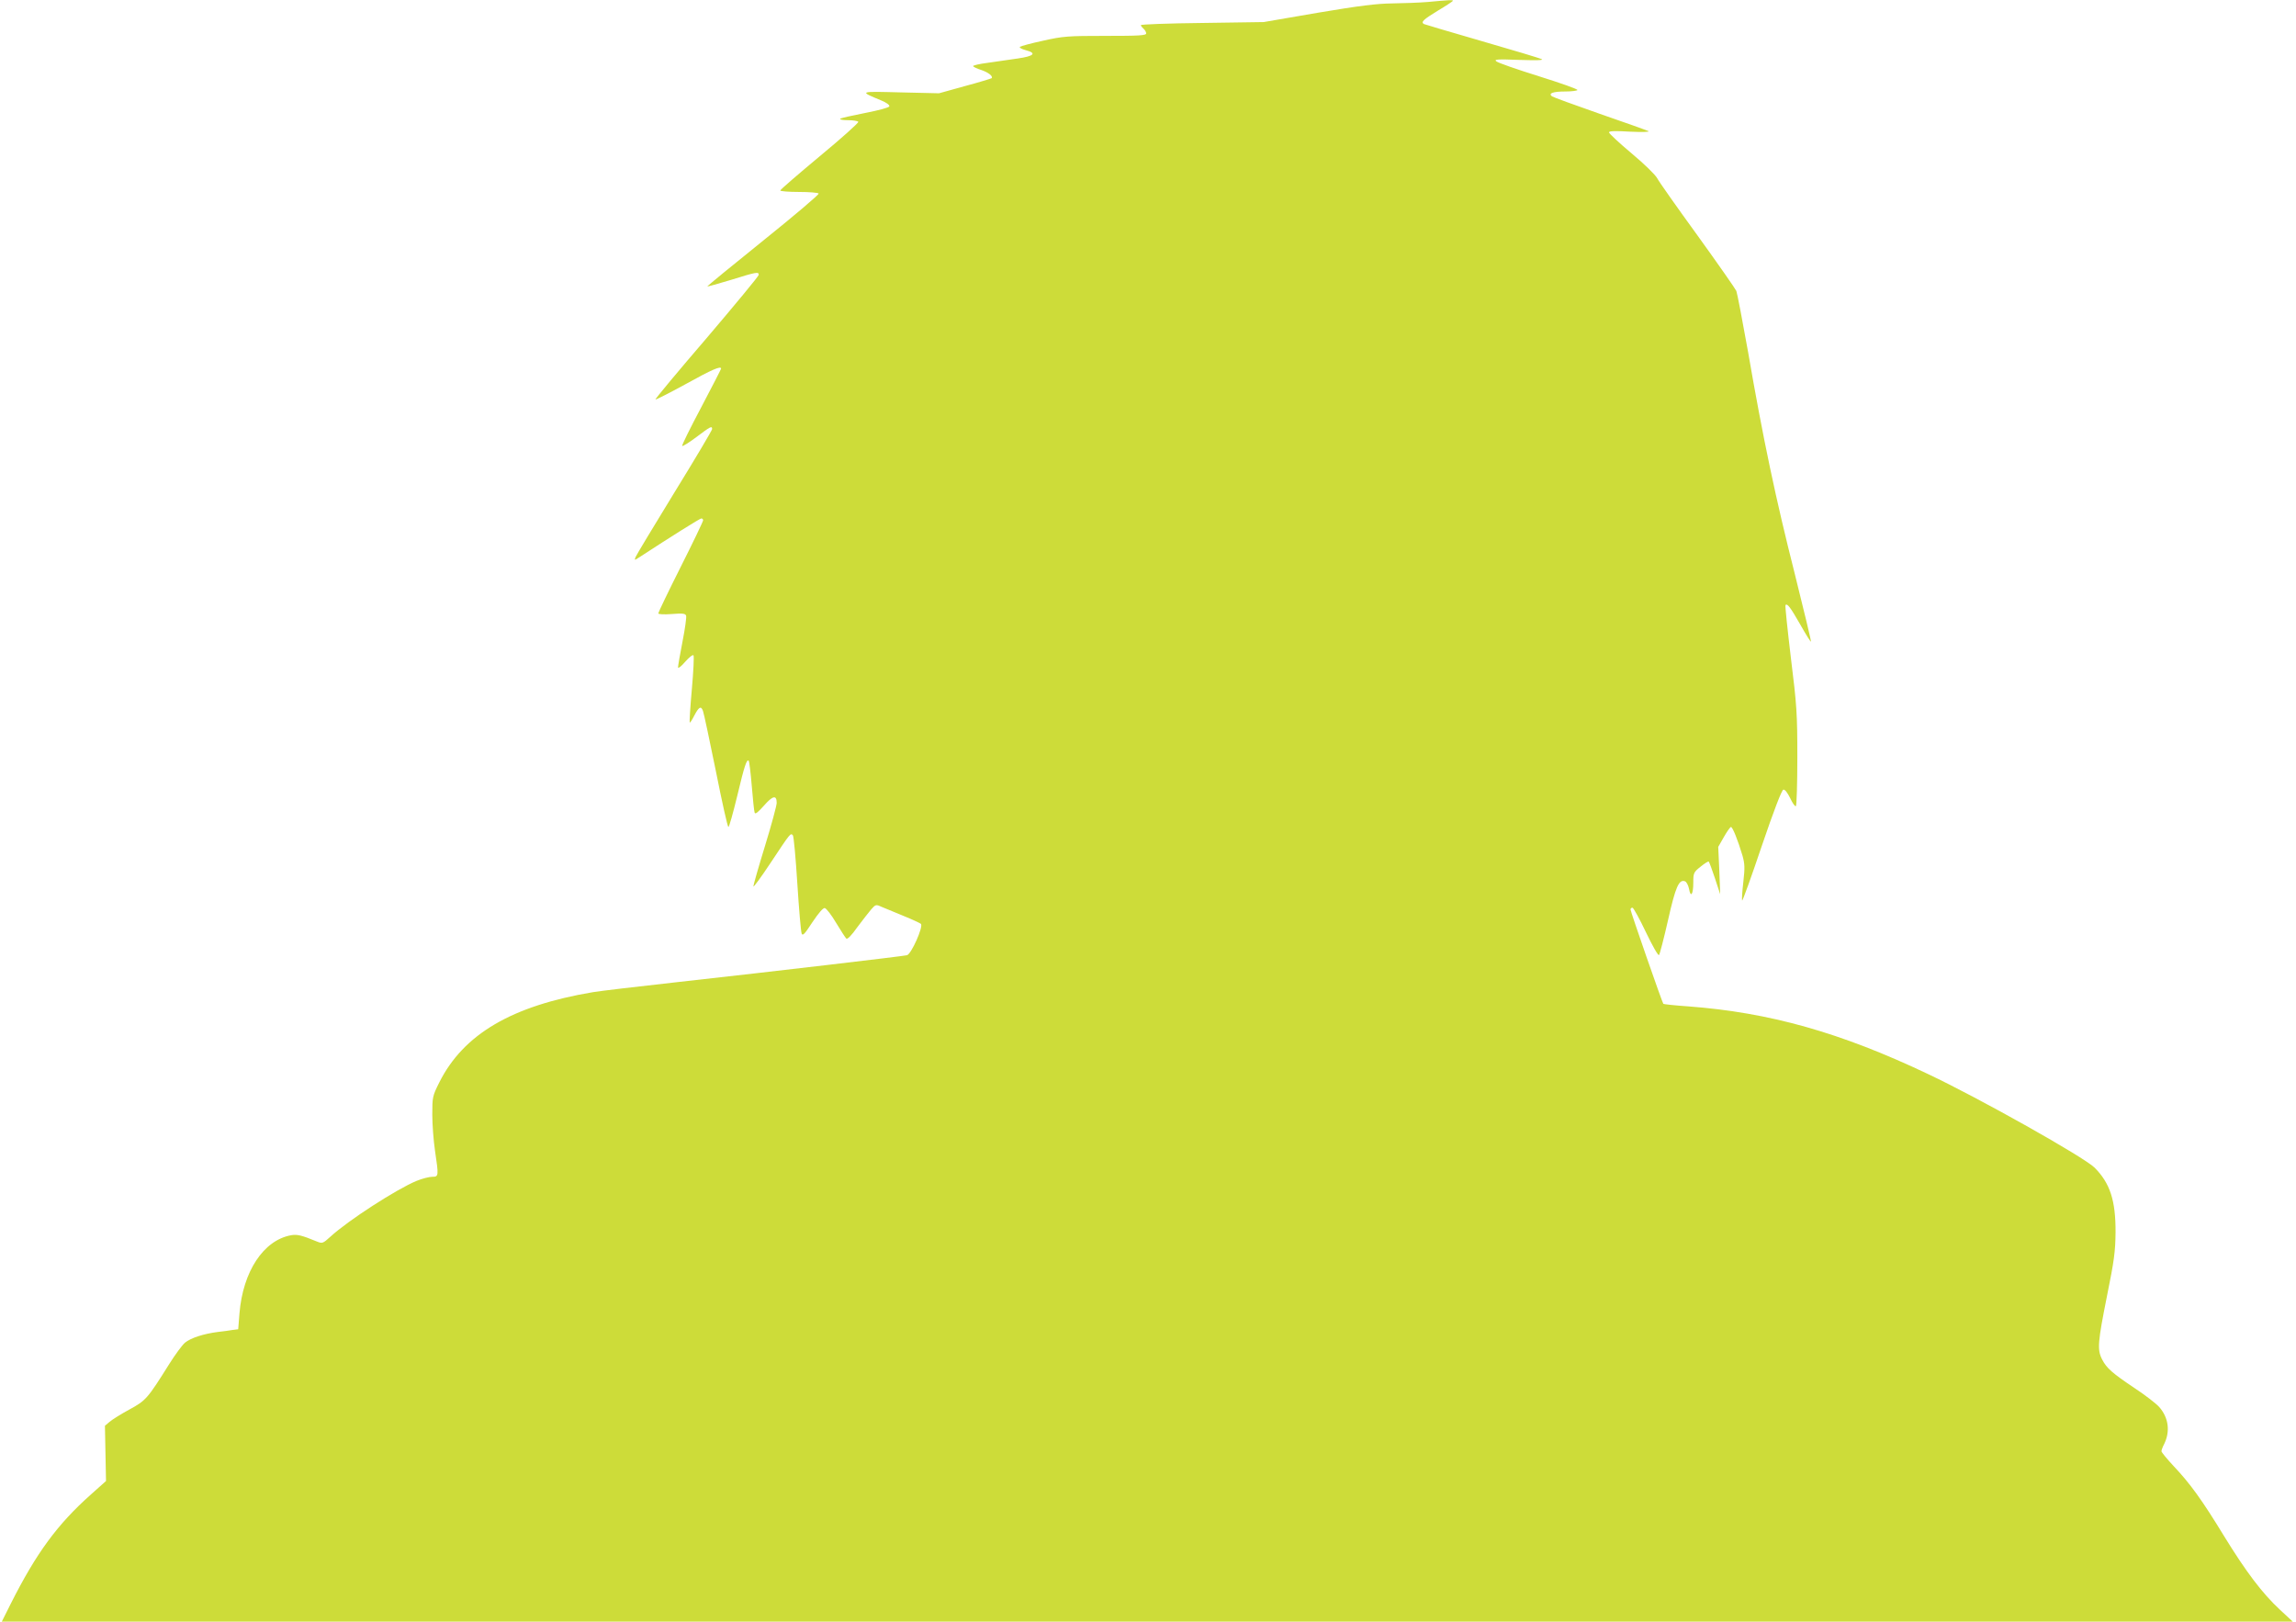
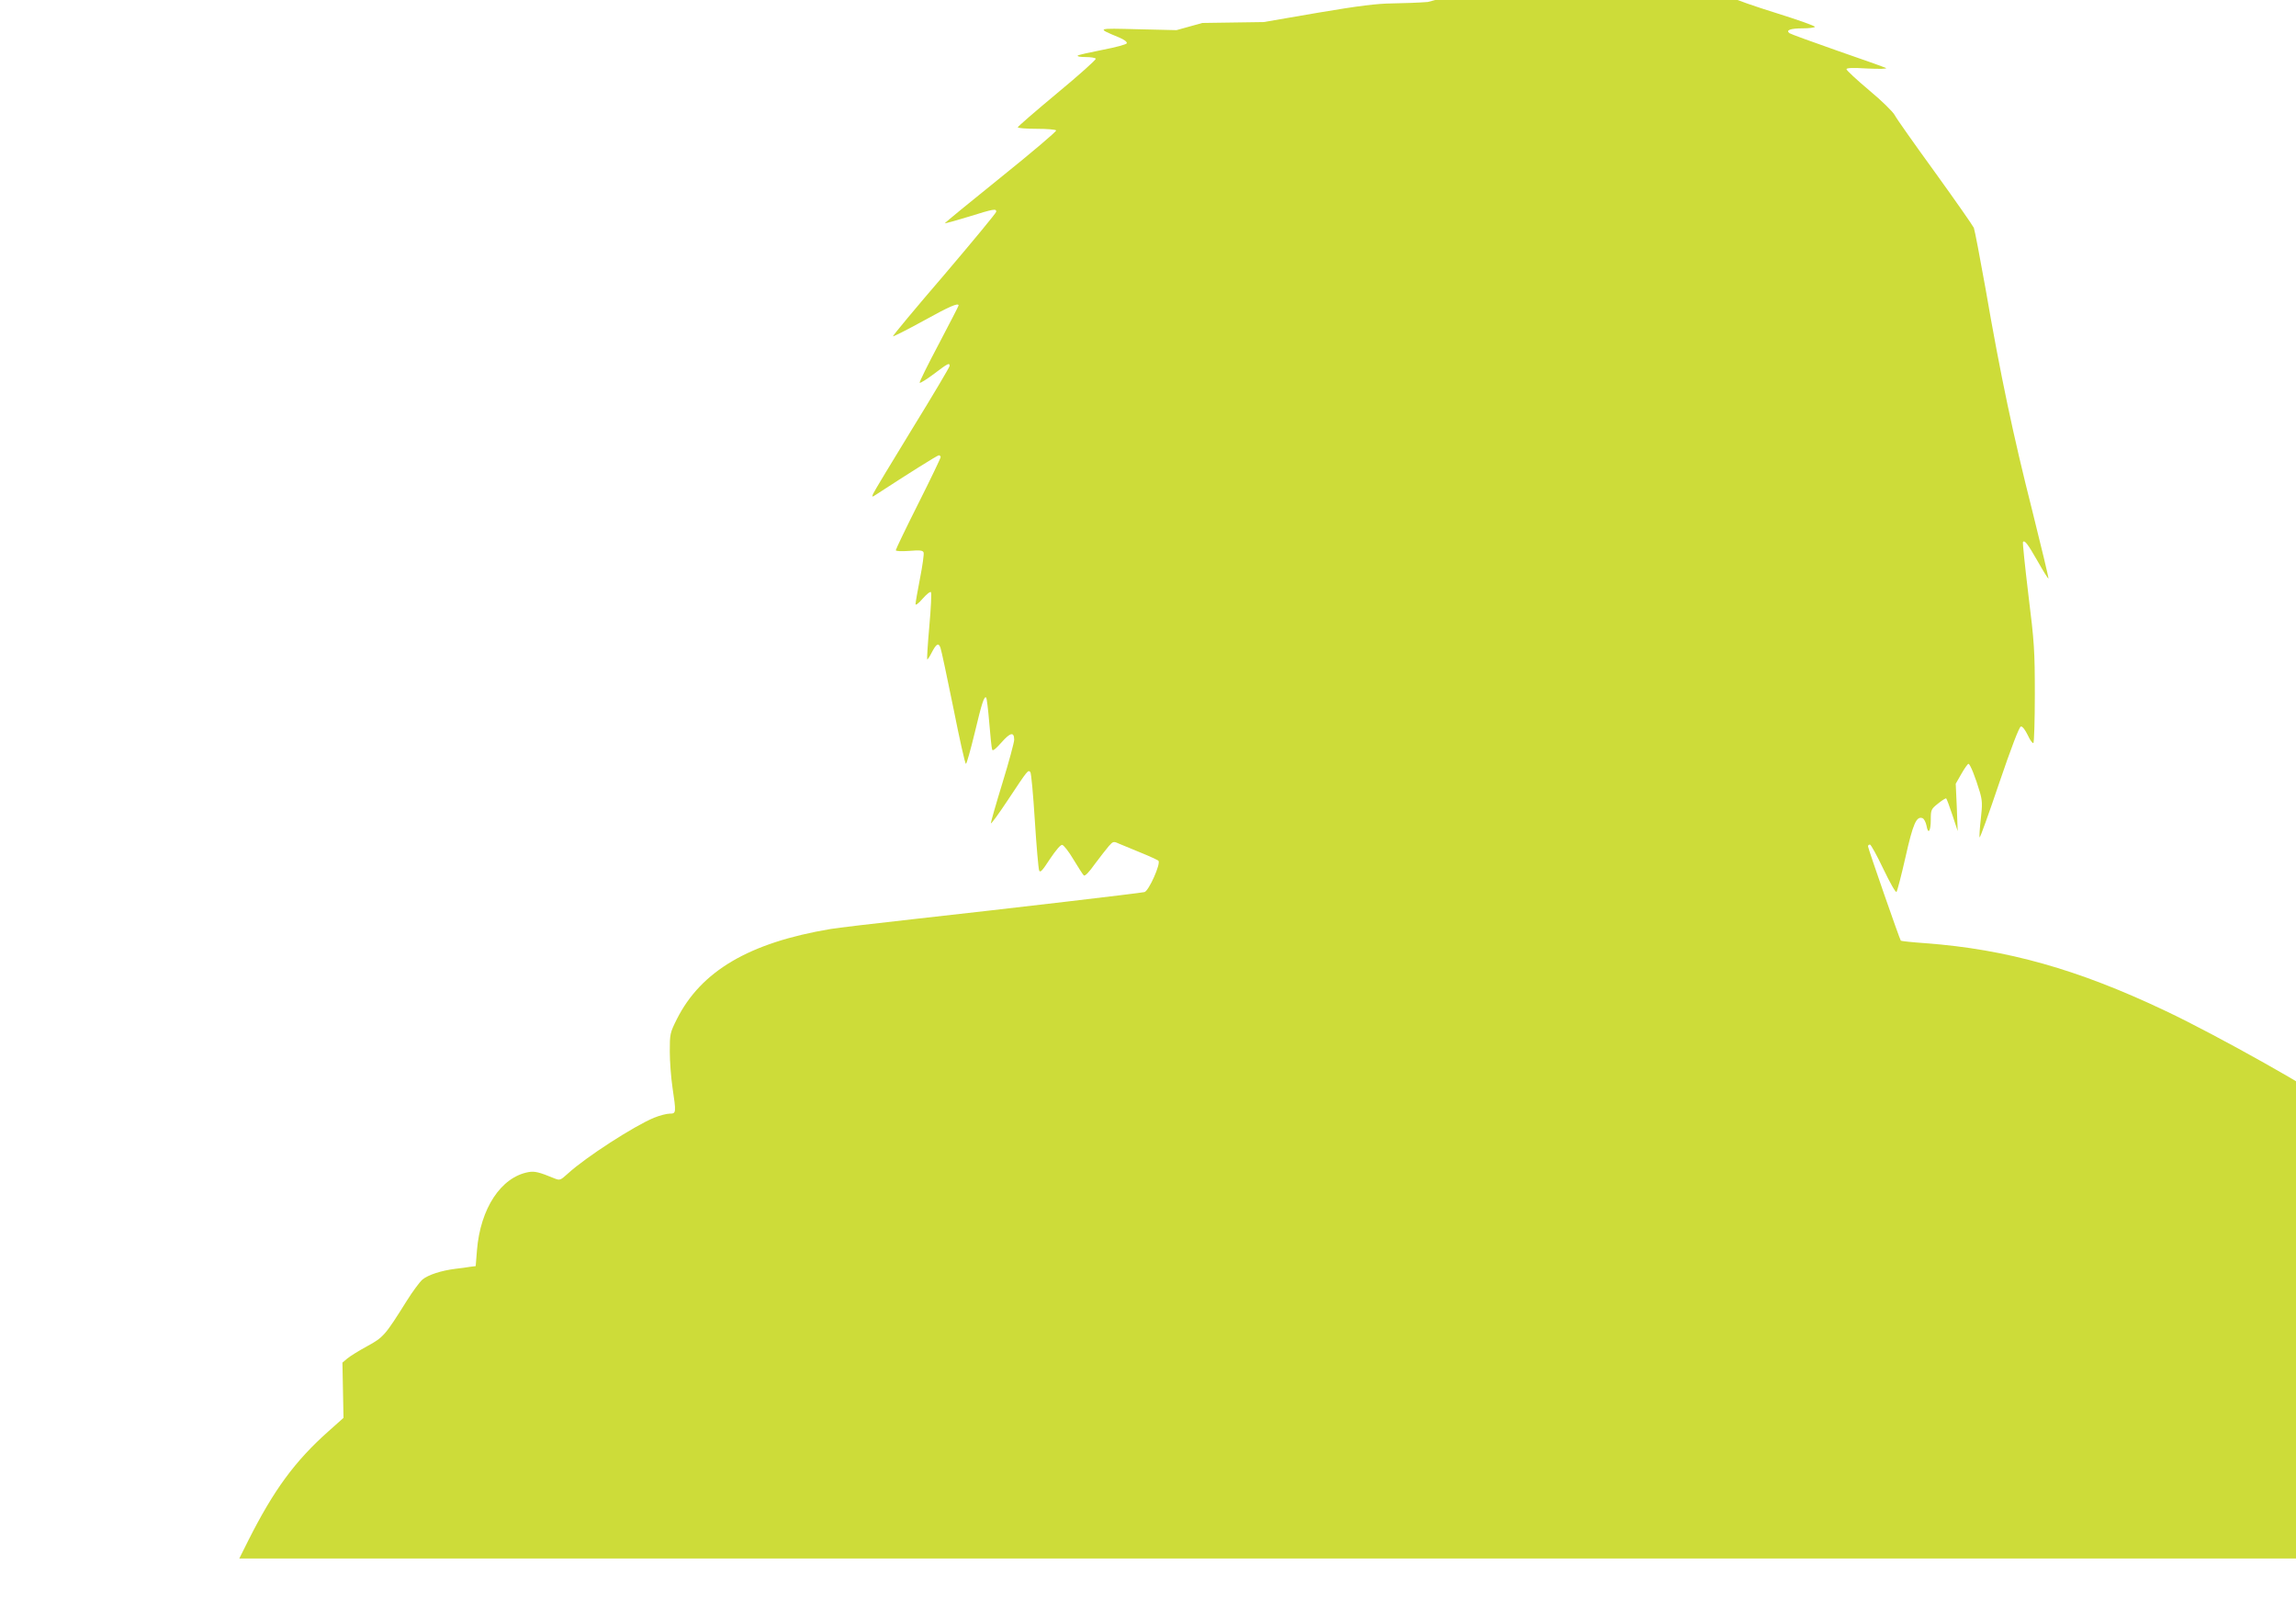
<svg xmlns="http://www.w3.org/2000/svg" version="1.0" width="1280pt" height="904pt" viewBox="0 0 1280 904" preserveAspectRatio="xMidYMid meet">
  <g transform="translate(0,904) scale(0.1,-0.1)" fill="#cddc39" stroke="none">
-     <path d="M7960 9029 c-47 -4 -136 -7 -198 -8 -87 -1 -184 -13 -415 -52 l-302 -52 -342 -5 c-189 -2 -343 -8 -343 -12 0 -4 7 -13 15 -20 8 -7 15 -19 15 -26 0 -12 -41 -14 -227 -14 -211 0 -237 -2 -348 -27 -66 -14 -124 -30 -129 -34 -5 -4 10 -13 33 -19 62 -16 46 -33 -45 -46 -43 -6 -118 -17 -166 -24 -49 -6 -86 -15 -83 -19 2 -4 22 -14 45 -21 39 -13 68 -35 58 -46 -3 -2 -70 -23 -149 -44 l-144 -40 -215 5 c-234 6 -232 7 -107 -45 29 -12 47 -25 45 -33 -3 -7 -59 -22 -136 -37 -72 -14 -134 -28 -138 -32 -4 -5 16 -8 44 -8 28 0 53 -4 57 -9 3 -5 -94 -92 -215 -192 -121 -101 -220 -186 -220 -191 0 -4 47 -8 104 -8 58 0 107 -4 110 -9 3 -5 -136 -123 -309 -262 -173 -139 -313 -254 -312 -256 2 -1 61 15 133 37 141 44 154 46 154 28 0 -7 -131 -165 -290 -352 -160 -186 -289 -341 -286 -343 2 -2 78 36 169 86 146 81 197 103 197 86 0 -3 -50 -100 -111 -216 -61 -115 -109 -212 -106 -215 3 -3 39 19 80 50 77 58 87 64 87 44 0 -6 -94 -165 -210 -353 -115 -188 -213 -350 -217 -361 -7 -19 -6 -18 22 0 170 111 337 216 345 216 5 0 10 -5 10 -10 0 -6 -56 -123 -125 -260 -69 -137 -125 -254 -125 -259 0 -6 31 -7 75 -4 60 5 76 3 80 -9 3 -8 -6 -73 -20 -144 -14 -71 -25 -136 -25 -144 0 -8 18 5 39 30 22 25 43 42 47 37 4 -4 0 -89 -9 -189 -9 -100 -14 -184 -12 -186 2 -2 13 14 24 36 27 52 39 59 50 29 5 -13 37 -164 72 -336 34 -171 65 -311 70 -311 4 0 26 78 49 173 40 168 53 207 64 196 3 -3 11 -66 17 -140 6 -74 13 -141 16 -149 3 -11 18 1 52 39 49 56 71 61 71 15 0 -14 -29 -122 -65 -239 -36 -117 -65 -219 -65 -226 0 -8 43 51 96 131 112 169 111 167 124 154 5 -5 16 -126 25 -269 9 -143 20 -268 24 -279 6 -15 17 -3 60 63 35 52 60 81 69 79 9 -2 37 -38 63 -82 26 -43 51 -82 57 -88 6 -6 29 17 62 64 30 40 65 85 78 100 24 27 26 27 61 11 20 -8 74 -31 121 -50 47 -19 89 -39 94 -43 15 -15 -54 -170 -78 -175 -26 -6 -731 -89 -1281 -150 -225 -25 -437 -50 -470 -56 -452 -76 -721 -234 -856 -503 -38 -76 -39 -82 -39 -180 0 -55 7 -146 15 -200 21 -142 21 -146 -15 -146 -17 0 -56 -10 -88 -23 -111 -46 -381 -220 -480 -311 -42 -38 -45 -39 -75 -27 -87 36 -111 41 -145 35 -153 -28 -268 -202 -287 -436 l-7 -88 -32 -4 c-17 -3 -53 -8 -81 -11 -79 -10 -151 -33 -184 -60 -16 -14 -55 -67 -87 -118 -121 -193 -130 -204 -222 -254 -46 -25 -96 -56 -111 -69 l-26 -22 3 -154 3 -154 -83 -74 c-188 -167 -306 -328 -448 -610 l-50 -100 6386 0 6386 0 -72 67 c-98 91 -188 210 -311 410 -122 200 -189 293 -281 390 -37 40 -68 77 -68 83 0 6 6 23 14 38 36 72 26 148 -26 208 -18 20 -80 68 -138 106 -125 84 -156 111 -181 160 -28 54 -24 96 27 352 40 197 47 249 48 356 1 178 -31 275 -117 361 -58 58 -643 387 -927 521 -490 233 -886 344 -1339 378 -74 5 -136 12 -138 14 -6 6 -183 515 -183 526 0 6 5 10 11 10 5 0 39 -61 75 -137 36 -75 68 -132 73 -127 4 5 27 92 50 194 42 187 61 230 95 217 8 -3 18 -22 22 -41 9 -53 24 -33 24 33 0 55 2 59 41 90 22 18 43 31 45 28 3 -3 19 -45 35 -94 l29 -88 -5 132 -6 132 32 56 c17 30 35 55 39 55 9 0 38 -72 64 -159 13 -46 14 -68 5 -147 -6 -51 -9 -98 -7 -104 2 -6 51 130 109 302 68 200 112 314 121 316 9 2 23 -17 38 -47 13 -28 27 -48 32 -45 4 3 8 125 8 271 0 244 -3 290 -36 556 -19 159 -33 291 -30 294 10 11 27 -12 82 -108 31 -55 58 -98 60 -96 2 2 -39 173 -91 381 -104 410 -176 749 -260 1236 -31 173 -60 325 -65 338 -6 13 -103 152 -217 310 -114 157 -215 300 -224 318 -9 18 -73 81 -143 139 -69 58 -126 111 -126 117 0 8 34 9 118 4 66 -3 111 -2 102 3 -8 4 -130 48 -270 96 -140 49 -261 93 -268 98 -22 17 6 27 75 27 34 0 64 4 67 8 3 5 -94 39 -215 77 -122 38 -228 75 -237 83 -15 11 5 13 128 8 94 -3 138 -2 125 4 -11 6 -162 51 -335 101 -173 50 -318 93 -322 95 -18 11 -3 25 77 74 47 28 85 53 85 56 0 5 -24 4 -140 -7z" />
+     <path d="M7960 9029 c-47 -4 -136 -7 -198 -8 -87 -1 -184 -13 -415 -52 l-302 -52 -342 -5 l-144 -40 -215 5 c-234 6 -232 7 -107 -45 29 -12 47 -25 45 -33 -3 -7 -59 -22 -136 -37 -72 -14 -134 -28 -138 -32 -4 -5 16 -8 44 -8 28 0 53 -4 57 -9 3 -5 -94 -92 -215 -192 -121 -101 -220 -186 -220 -191 0 -4 47 -8 104 -8 58 0 107 -4 110 -9 3 -5 -136 -123 -309 -262 -173 -139 -313 -254 -312 -256 2 -1 61 15 133 37 141 44 154 46 154 28 0 -7 -131 -165 -290 -352 -160 -186 -289 -341 -286 -343 2 -2 78 36 169 86 146 81 197 103 197 86 0 -3 -50 -100 -111 -216 -61 -115 -109 -212 -106 -215 3 -3 39 19 80 50 77 58 87 64 87 44 0 -6 -94 -165 -210 -353 -115 -188 -213 -350 -217 -361 -7 -19 -6 -18 22 0 170 111 337 216 345 216 5 0 10 -5 10 -10 0 -6 -56 -123 -125 -260 -69 -137 -125 -254 -125 -259 0 -6 31 -7 75 -4 60 5 76 3 80 -9 3 -8 -6 -73 -20 -144 -14 -71 -25 -136 -25 -144 0 -8 18 5 39 30 22 25 43 42 47 37 4 -4 0 -89 -9 -189 -9 -100 -14 -184 -12 -186 2 -2 13 14 24 36 27 52 39 59 50 29 5 -13 37 -164 72 -336 34 -171 65 -311 70 -311 4 0 26 78 49 173 40 168 53 207 64 196 3 -3 11 -66 17 -140 6 -74 13 -141 16 -149 3 -11 18 1 52 39 49 56 71 61 71 15 0 -14 -29 -122 -65 -239 -36 -117 -65 -219 -65 -226 0 -8 43 51 96 131 112 169 111 167 124 154 5 -5 16 -126 25 -269 9 -143 20 -268 24 -279 6 -15 17 -3 60 63 35 52 60 81 69 79 9 -2 37 -38 63 -82 26 -43 51 -82 57 -88 6 -6 29 17 62 64 30 40 65 85 78 100 24 27 26 27 61 11 20 -8 74 -31 121 -50 47 -19 89 -39 94 -43 15 -15 -54 -170 -78 -175 -26 -6 -731 -89 -1281 -150 -225 -25 -437 -50 -470 -56 -452 -76 -721 -234 -856 -503 -38 -76 -39 -82 -39 -180 0 -55 7 -146 15 -200 21 -142 21 -146 -15 -146 -17 0 -56 -10 -88 -23 -111 -46 -381 -220 -480 -311 -42 -38 -45 -39 -75 -27 -87 36 -111 41 -145 35 -153 -28 -268 -202 -287 -436 l-7 -88 -32 -4 c-17 -3 -53 -8 -81 -11 -79 -10 -151 -33 -184 -60 -16 -14 -55 -67 -87 -118 -121 -193 -130 -204 -222 -254 -46 -25 -96 -56 -111 -69 l-26 -22 3 -154 3 -154 -83 -74 c-188 -167 -306 -328 -448 -610 l-50 -100 6386 0 6386 0 -72 67 c-98 91 -188 210 -311 410 -122 200 -189 293 -281 390 -37 40 -68 77 -68 83 0 6 6 23 14 38 36 72 26 148 -26 208 -18 20 -80 68 -138 106 -125 84 -156 111 -181 160 -28 54 -24 96 27 352 40 197 47 249 48 356 1 178 -31 275 -117 361 -58 58 -643 387 -927 521 -490 233 -886 344 -1339 378 -74 5 -136 12 -138 14 -6 6 -183 515 -183 526 0 6 5 10 11 10 5 0 39 -61 75 -137 36 -75 68 -132 73 -127 4 5 27 92 50 194 42 187 61 230 95 217 8 -3 18 -22 22 -41 9 -53 24 -33 24 33 0 55 2 59 41 90 22 18 43 31 45 28 3 -3 19 -45 35 -94 l29 -88 -5 132 -6 132 32 56 c17 30 35 55 39 55 9 0 38 -72 64 -159 13 -46 14 -68 5 -147 -6 -51 -9 -98 -7 -104 2 -6 51 130 109 302 68 200 112 314 121 316 9 2 23 -17 38 -47 13 -28 27 -48 32 -45 4 3 8 125 8 271 0 244 -3 290 -36 556 -19 159 -33 291 -30 294 10 11 27 -12 82 -108 31 -55 58 -98 60 -96 2 2 -39 173 -91 381 -104 410 -176 749 -260 1236 -31 173 -60 325 -65 338 -6 13 -103 152 -217 310 -114 157 -215 300 -224 318 -9 18 -73 81 -143 139 -69 58 -126 111 -126 117 0 8 34 9 118 4 66 -3 111 -2 102 3 -8 4 -130 48 -270 96 -140 49 -261 93 -268 98 -22 17 6 27 75 27 34 0 64 4 67 8 3 5 -94 39 -215 77 -122 38 -228 75 -237 83 -15 11 5 13 128 8 94 -3 138 -2 125 4 -11 6 -162 51 -335 101 -173 50 -318 93 -322 95 -18 11 -3 25 77 74 47 28 85 53 85 56 0 5 -24 4 -140 -7z" />
  </g>
</svg>